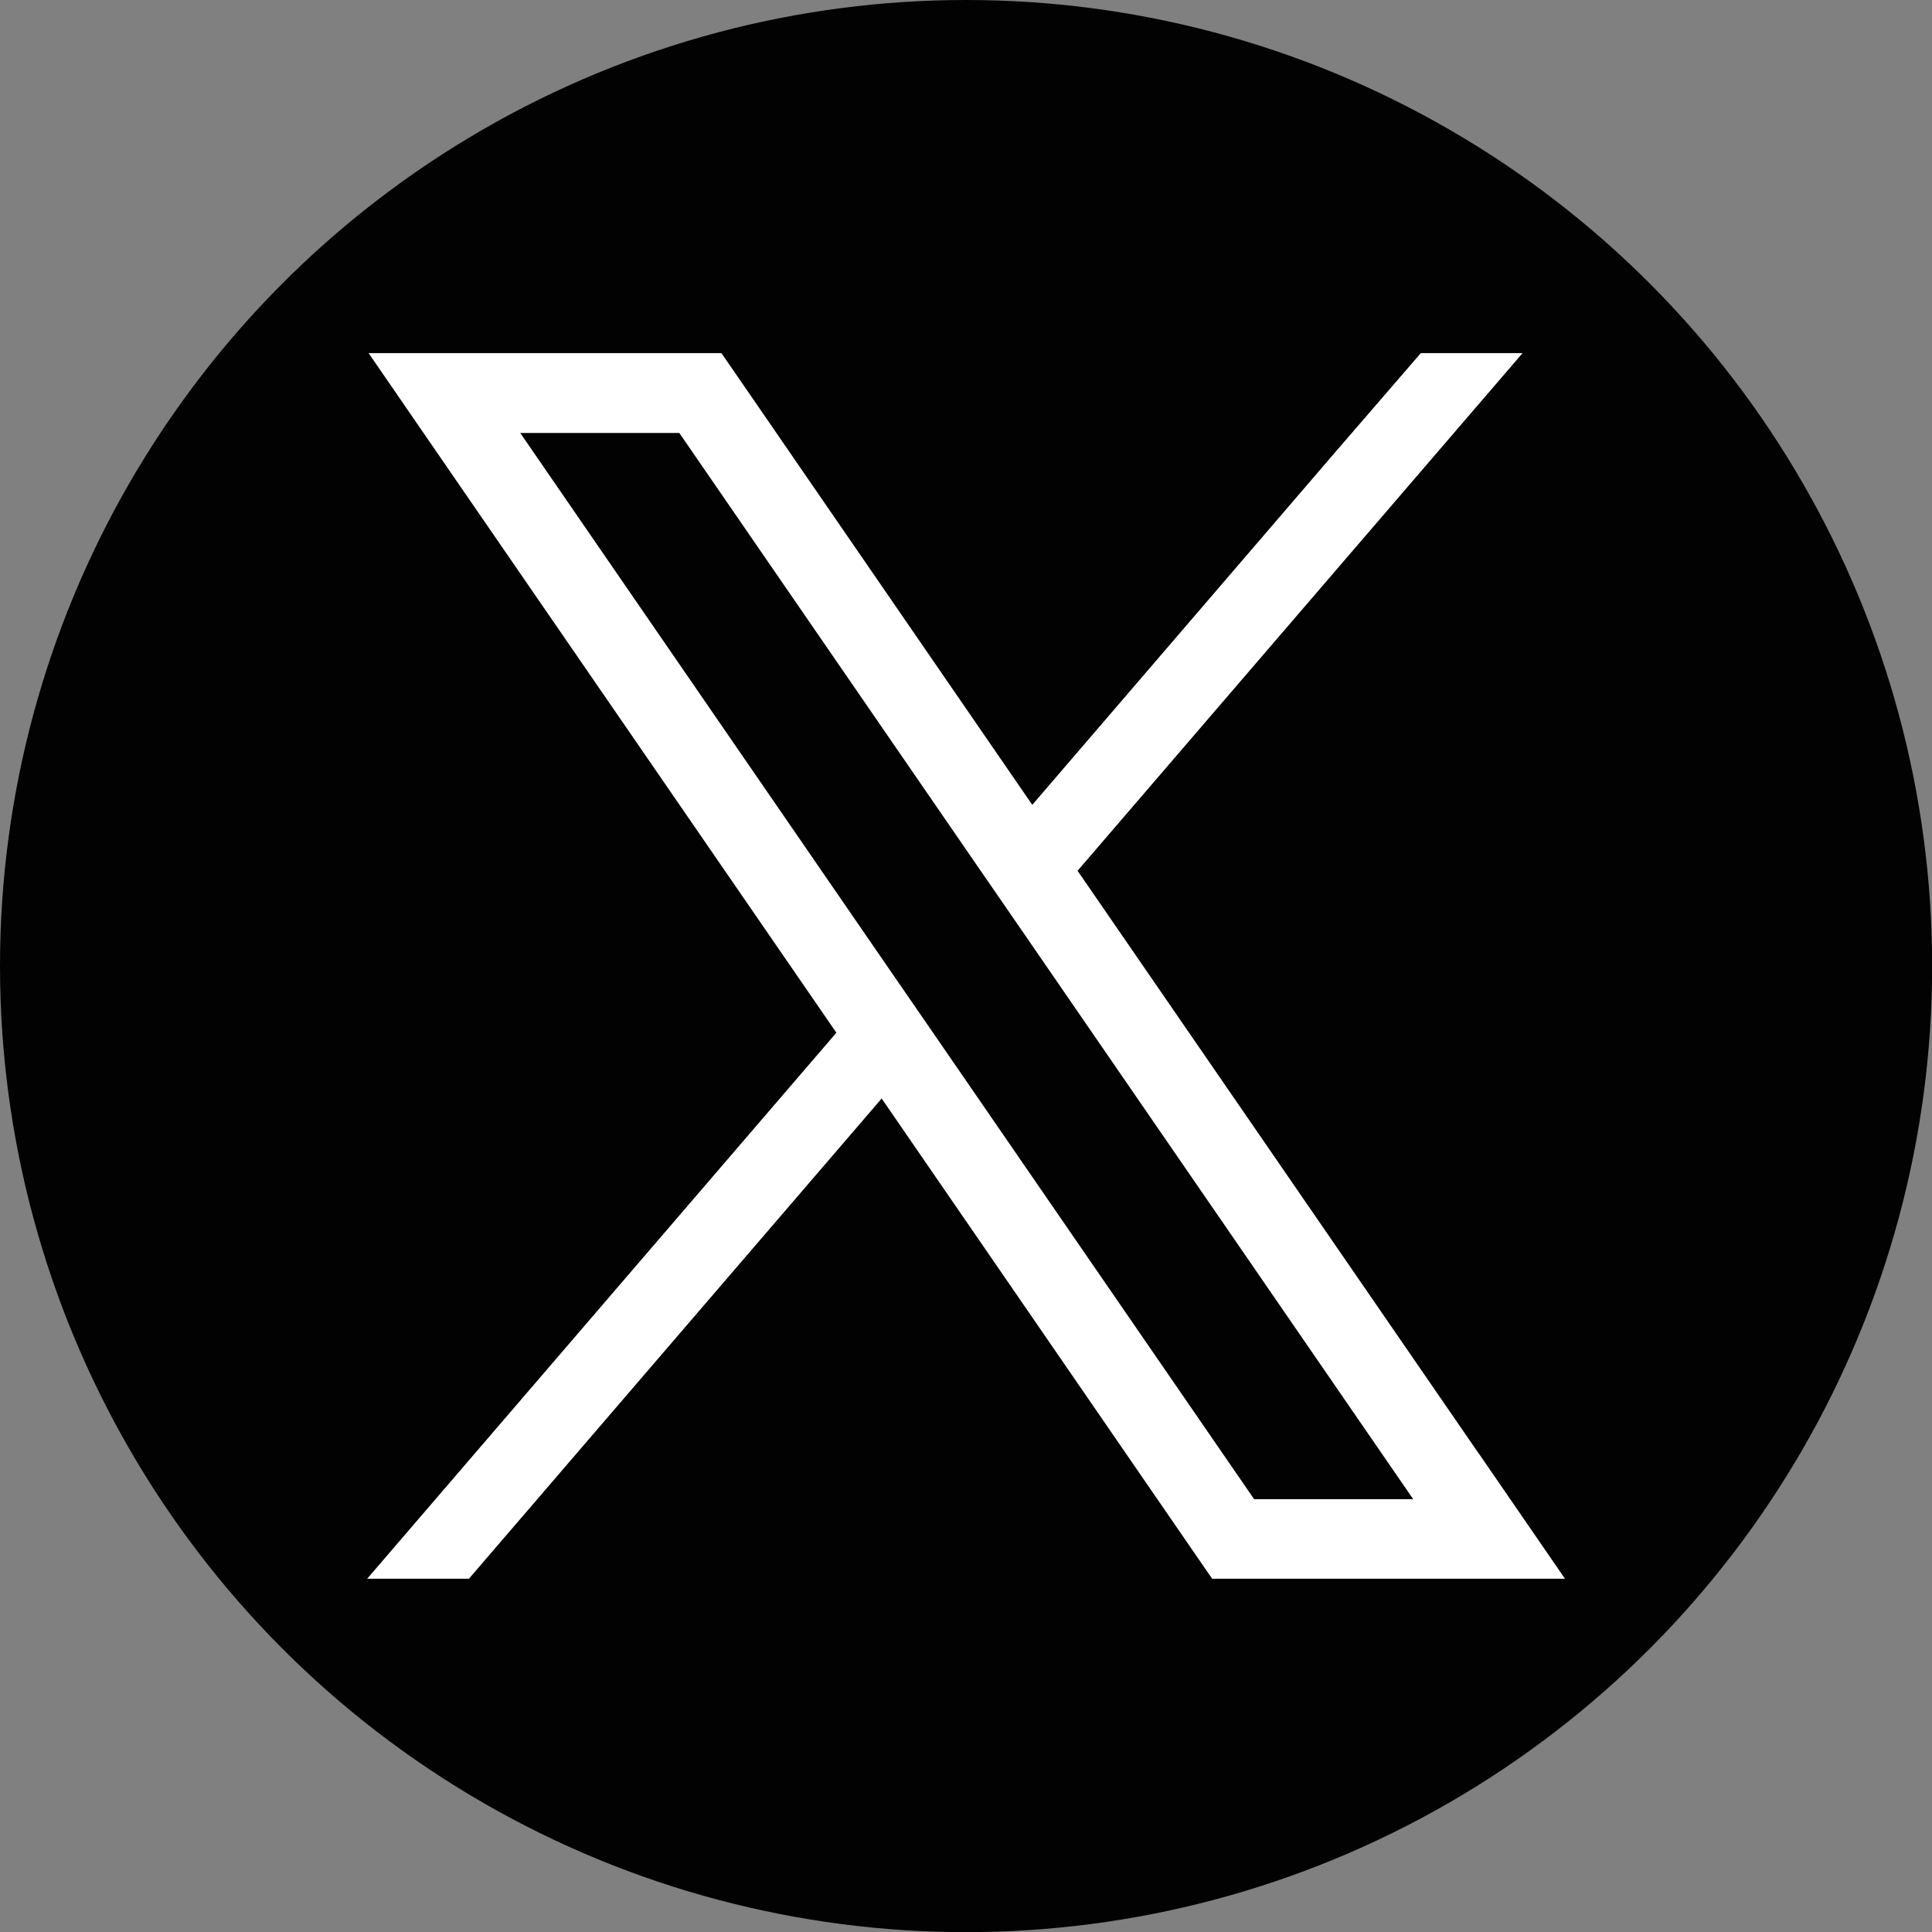
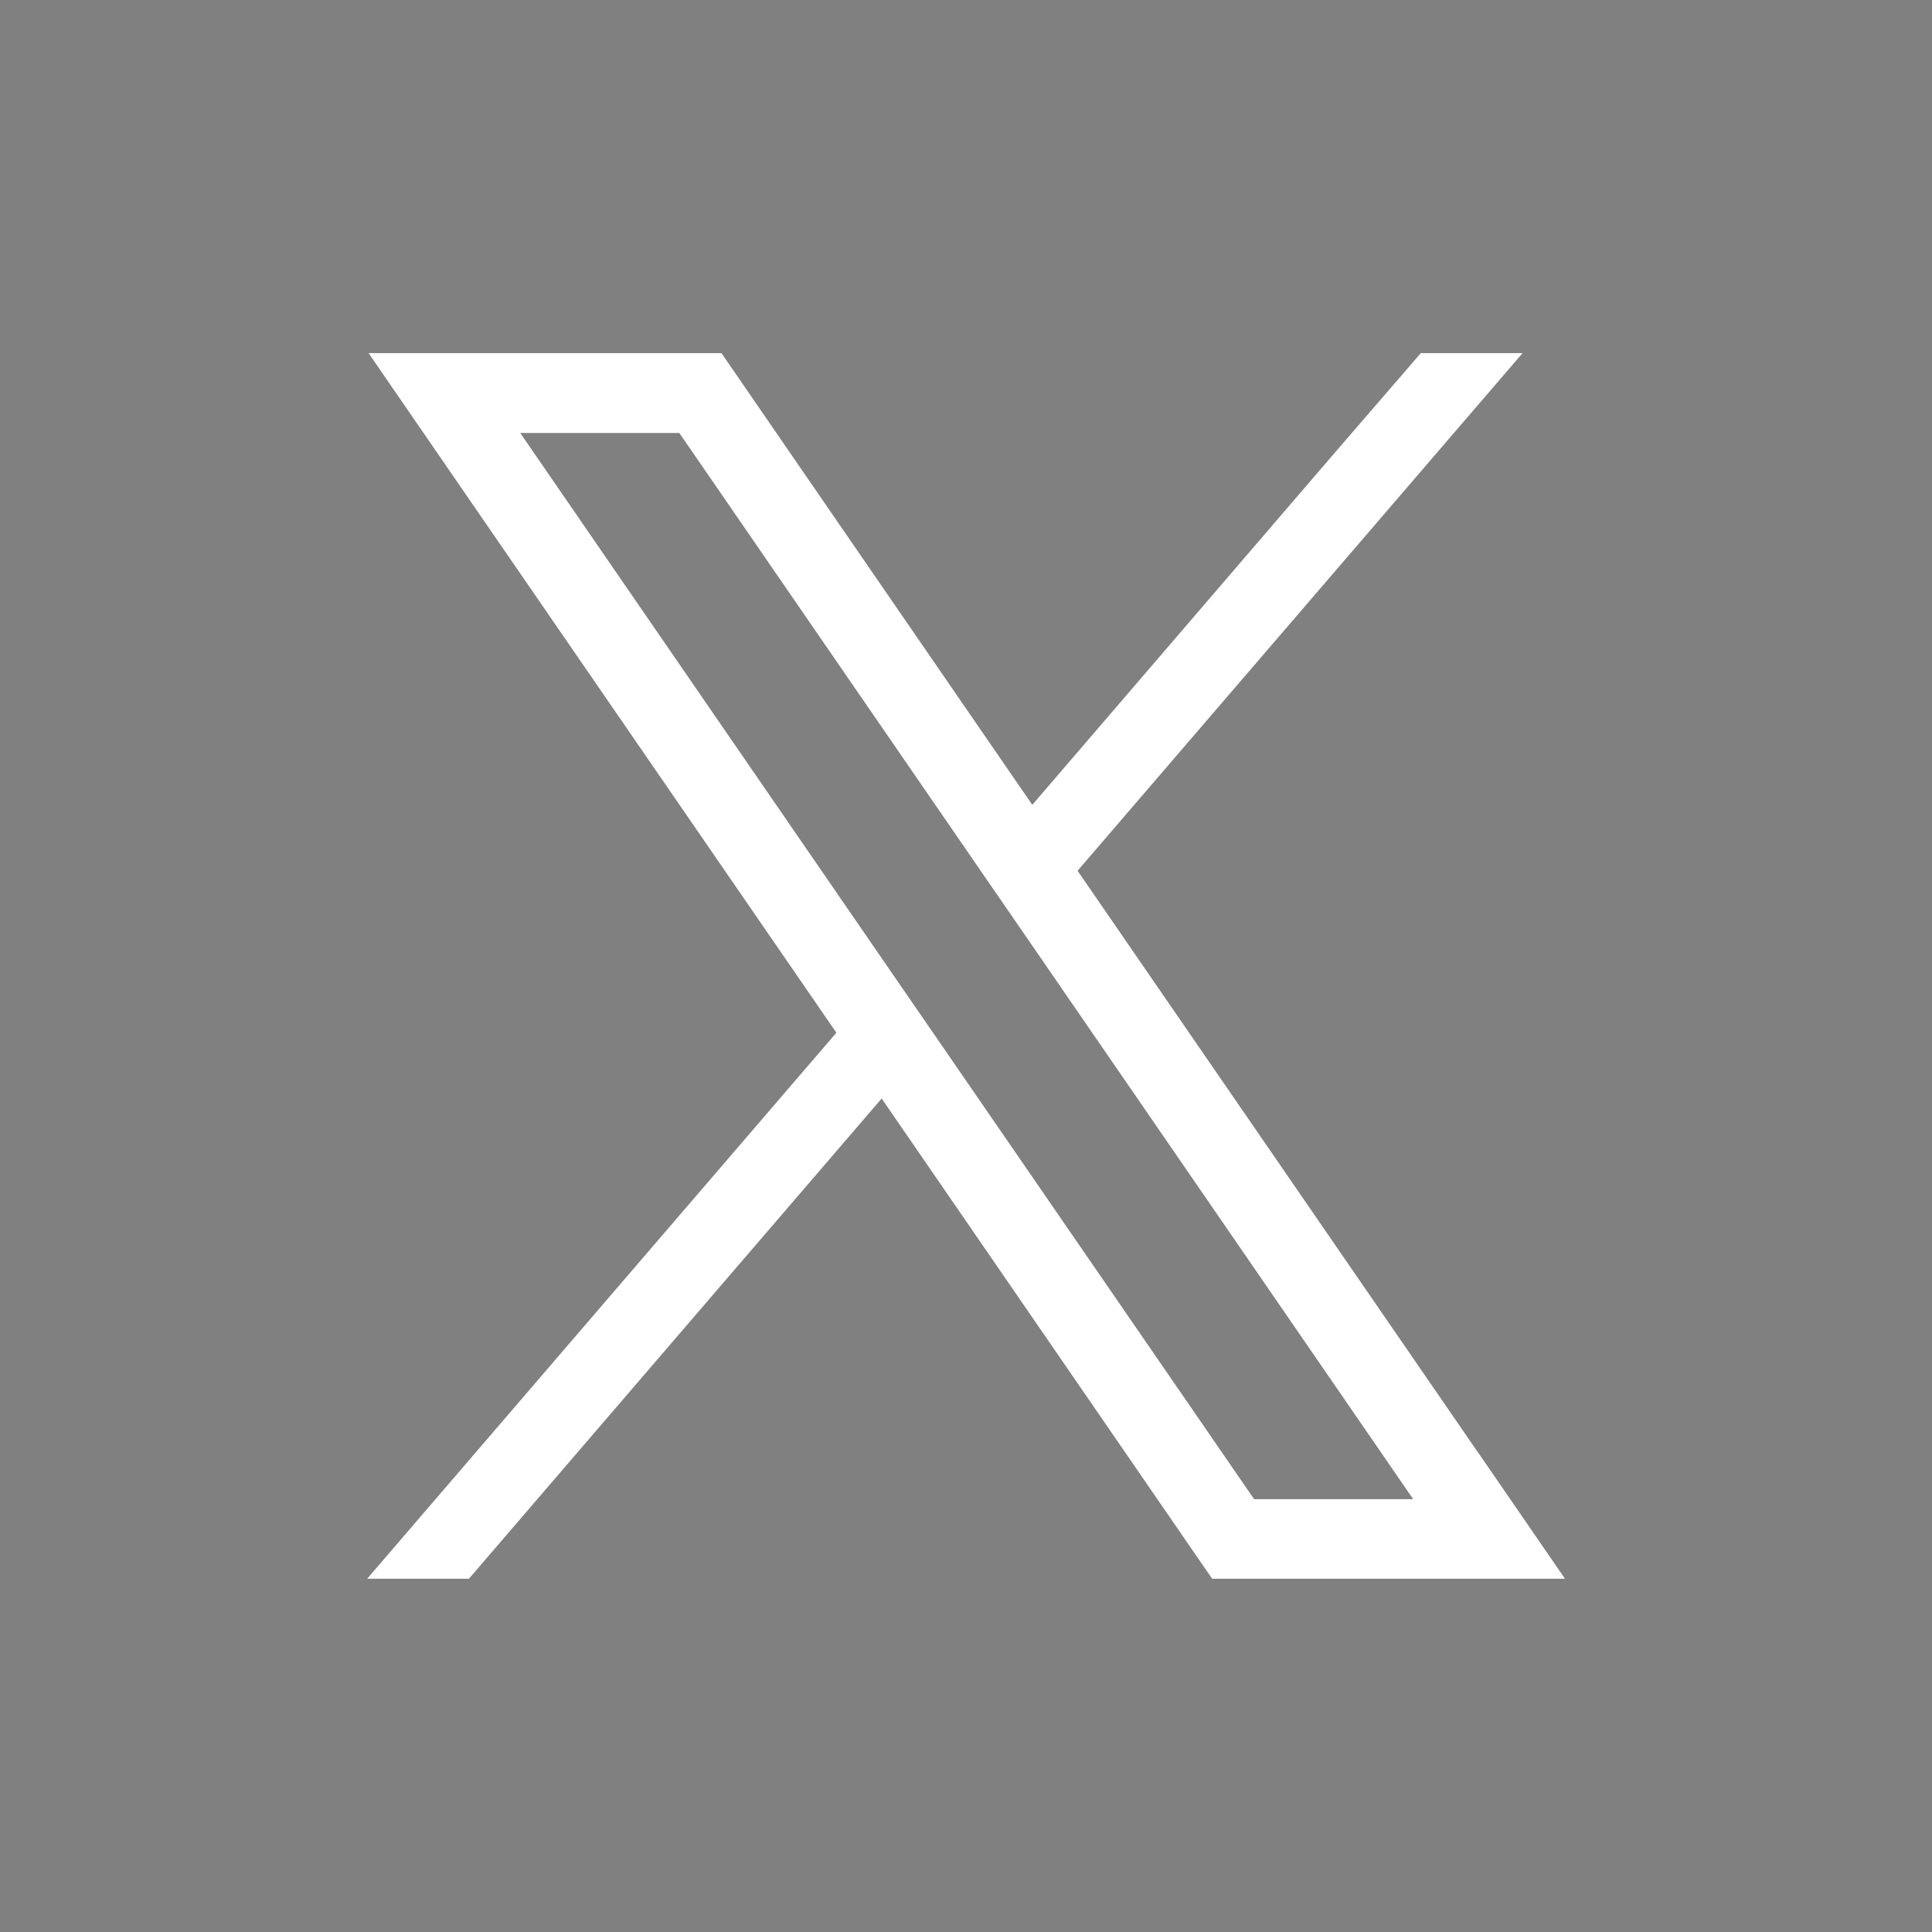
<svg xmlns="http://www.w3.org/2000/svg" id="Calque_2" viewBox="0 0 134.81 134.81">
  <rect x="0" y="0" width="134.81" height="134.81" fill="#808080" stroke="none" />
  <defs>
    <style>.cls-1{fill:#010201;}.cls-2{fill:#fff;}</style>
  </defs>
  <g id="Calque_2-2">
-     <circle class="cls-1" cx="67.41" cy="67.41" r="67.41" />
    <path class="cls-2" d="m103.2,101.45l-28.01-40.69,31.05-36.12h-7.1l-6.08,7.04-21.03,24.48-20.03-29.11-1.66-2.41h-24.62l6,8.72,26.64,38.7-32.74,38.1h7.1l28.8-33.51,21.4,31.1,1.66,2.41h24.62l-6-8.72Zm-15.69,3.16l-22.24-32.31-3.17-4.6-25.8-37.49h11.1l20.87,30.32,3.17,4.6,27.17,39.48h-11.1Z" />
  </g>
</svg>